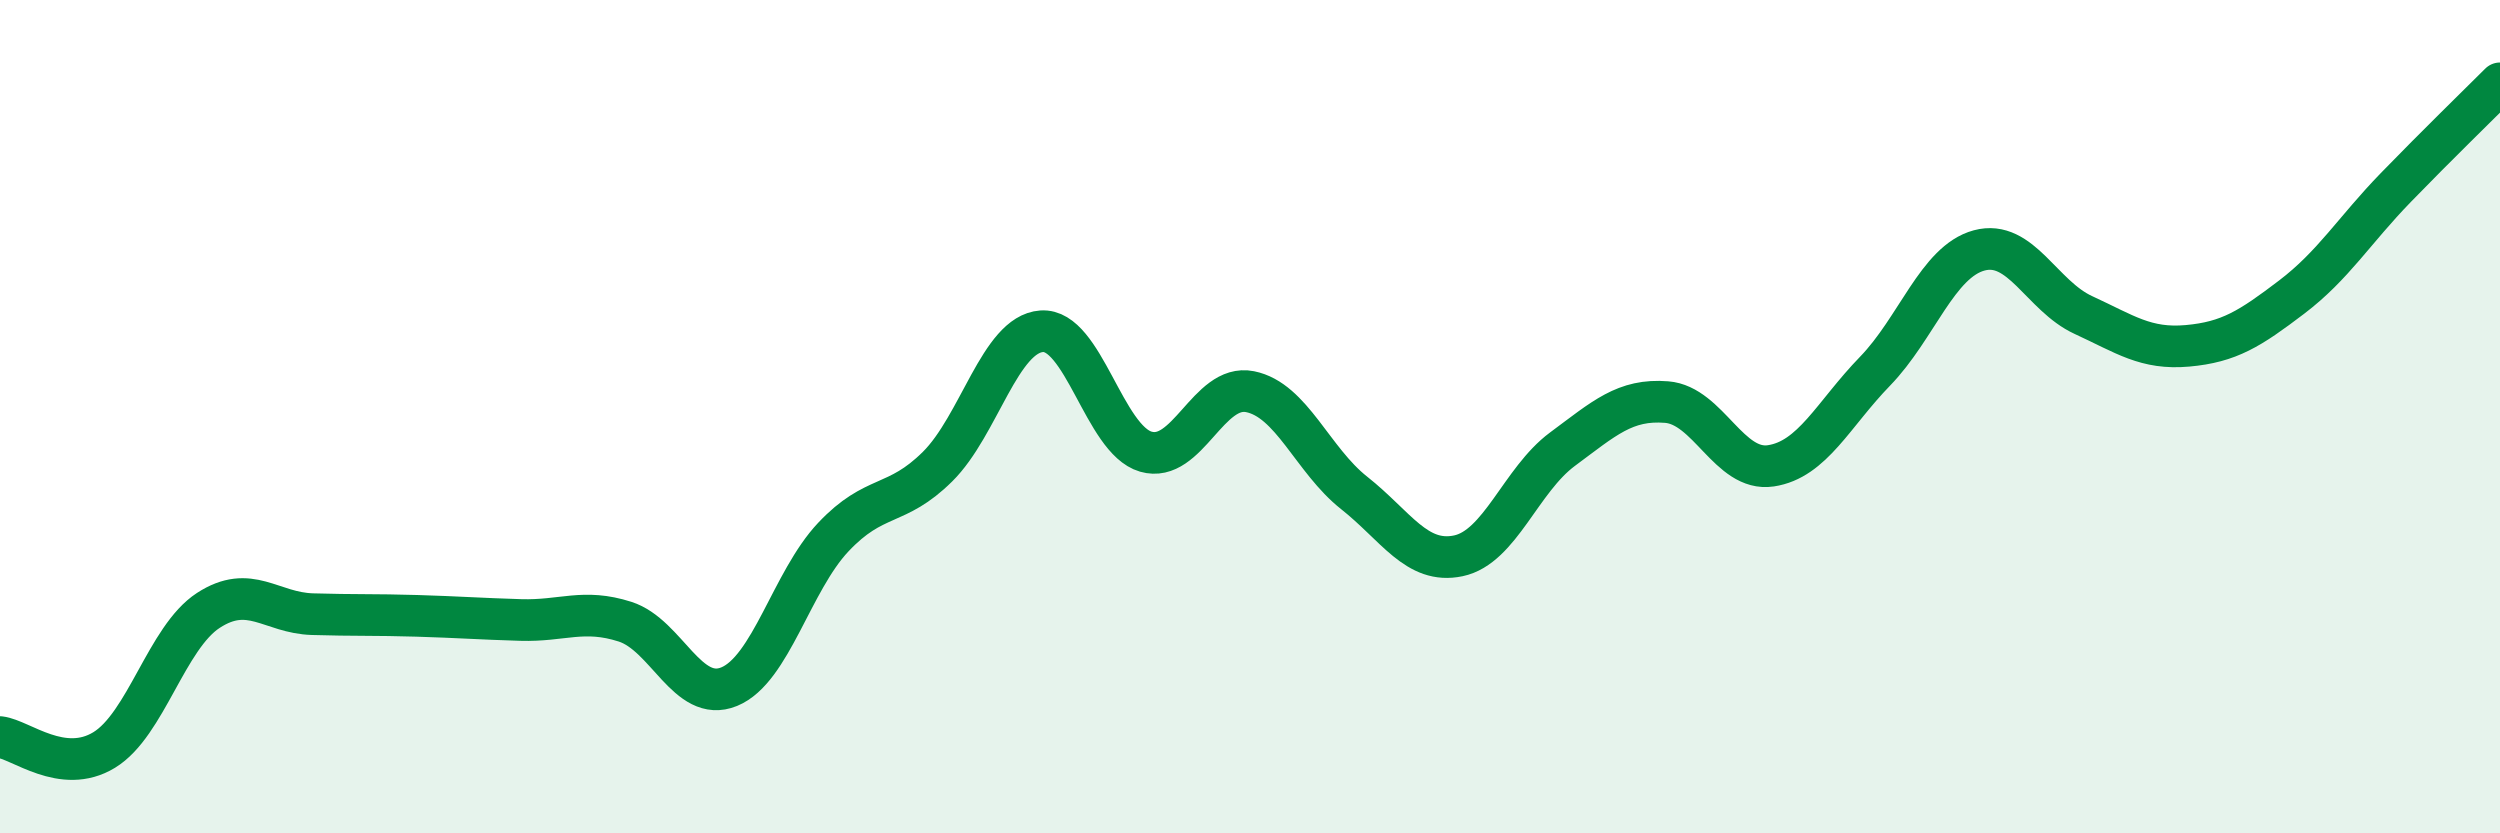
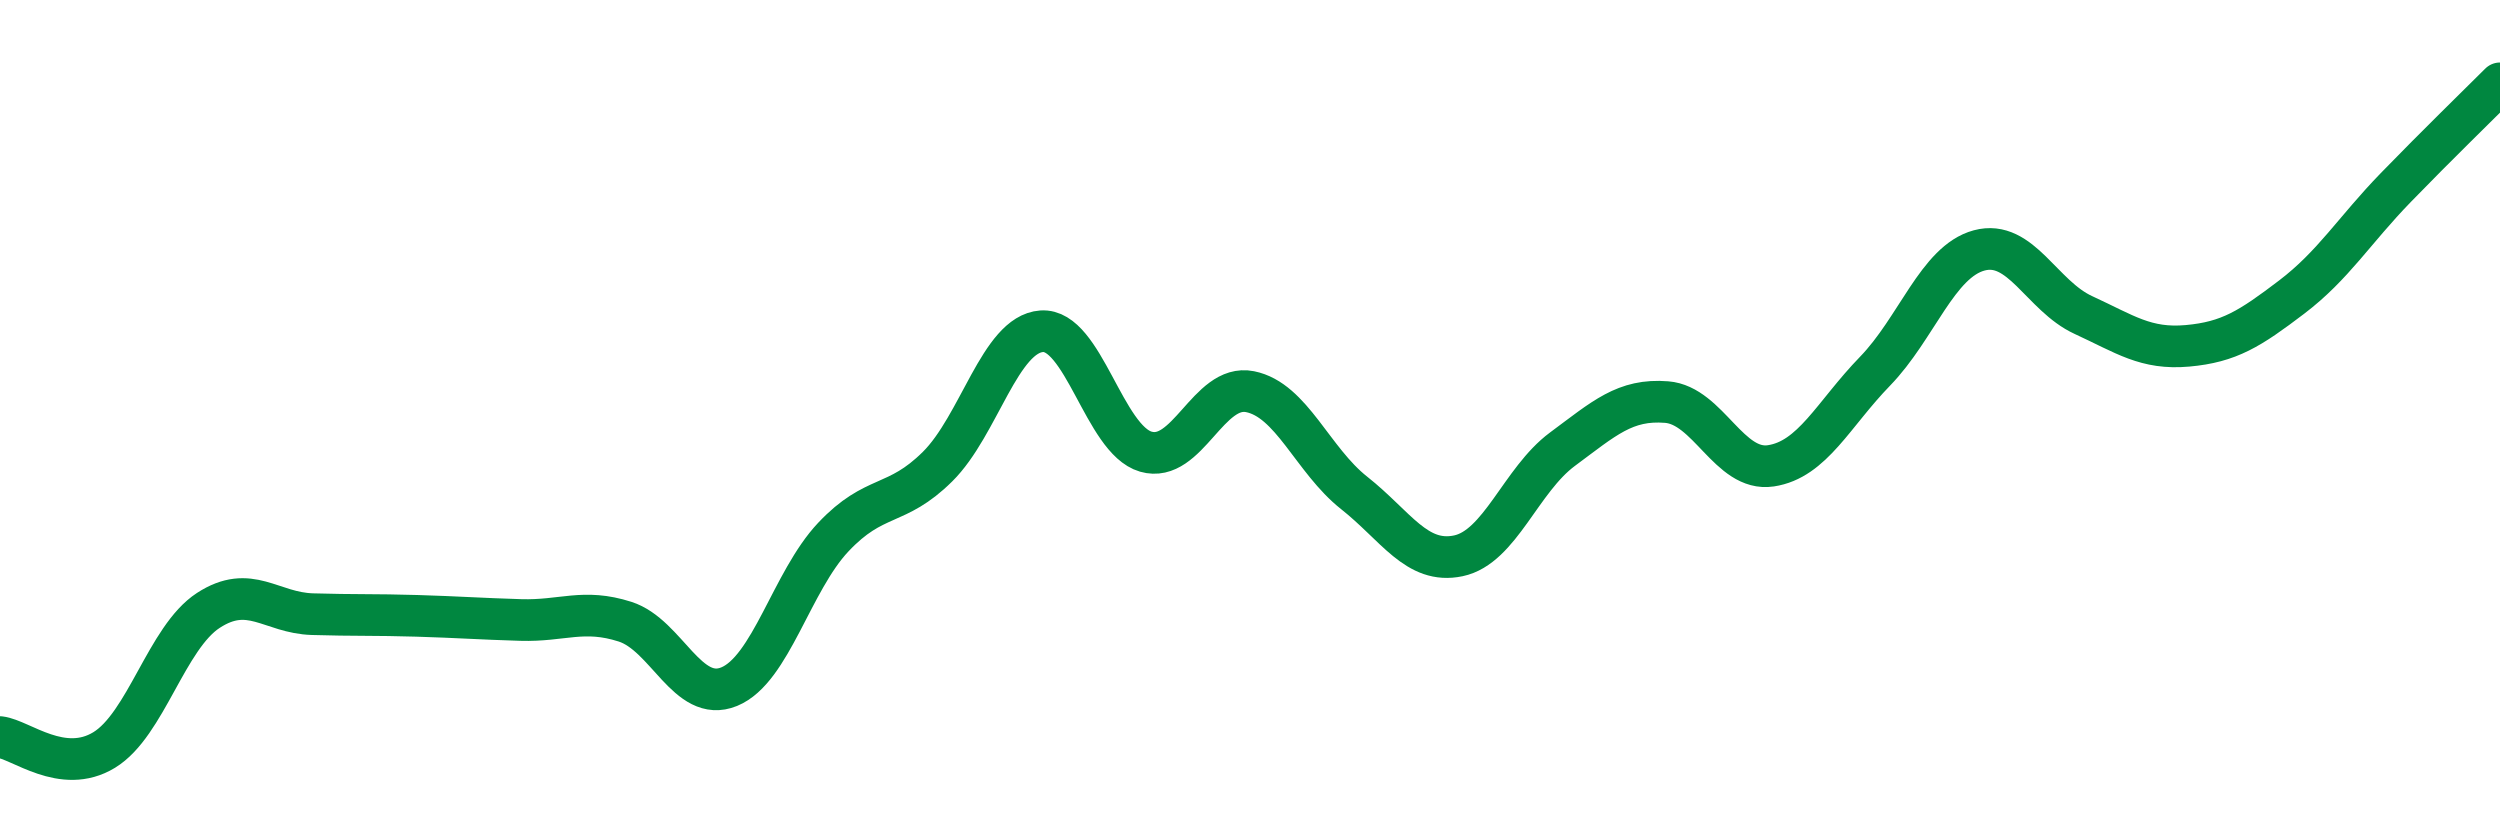
<svg xmlns="http://www.w3.org/2000/svg" width="60" height="20" viewBox="0 0 60 20">
-   <path d="M 0,17.69 C 0.5,17.75 1.5,18.61 2.5,18 C 3.5,17.39 4,15.3 5,14.65 C 6,14 6.5,14.71 7.5,14.74 C 8.5,14.77 9,14.75 10,14.78 C 11,14.81 11.5,14.85 12.5,14.88 C 13.5,14.91 14,14.6 15,14.92 C 16,15.24 16.5,16.89 17.5,16.48 C 18.5,16.07 19,13.95 20,12.89 C 21,11.83 21.5,12.19 22.5,11.2 C 23.5,10.21 24,8.02 25,7.95 C 26,7.88 26.5,10.55 27.5,10.84 C 28.5,11.13 29,9.2 30,9.4 C 31,9.6 31.5,11.04 32.5,11.83 C 33.5,12.62 34,13.55 35,13.34 C 36,13.13 36.5,11.52 37.5,10.78 C 38.5,10.04 39,9.57 40,9.65 C 41,9.73 41.5,11.33 42.5,11.18 C 43.5,11.03 44,9.94 45,8.91 C 46,7.88 46.5,6.28 47.5,6.01 C 48.5,5.74 49,7.1 50,7.56 C 51,8.02 51.5,8.39 52.5,8.3 C 53.5,8.21 54,7.89 55,7.13 C 56,6.37 56.5,5.53 57.5,4.5 C 58.5,3.47 59.5,2.5 60,2L60 20L0 20Z" fill="#008740" opacity="0.1" stroke-linecap="round" stroke-linejoin="round" />
  <path d="M 0,17.69 C 0.5,17.75 1.5,18.61 2.5,18 C 3.5,17.39 4,15.3 5,14.65 C 6,14 6.5,14.71 7.5,14.74 C 8.5,14.77 9,14.75 10,14.78 C 11,14.81 11.5,14.85 12.5,14.88 C 13.5,14.91 14,14.6 15,14.92 C 16,15.24 16.5,16.89 17.5,16.48 C 18.5,16.07 19,13.95 20,12.89 C 21,11.83 21.5,12.19 22.5,11.2 C 23.5,10.21 24,8.02 25,7.95 C 26,7.88 26.5,10.55 27.5,10.84 C 28.5,11.13 29,9.2 30,9.4 C 31,9.6 31.5,11.04 32.5,11.83 C 33.5,12.62 34,13.55 35,13.34 C 36,13.13 36.5,11.52 37.5,10.78 C 38.5,10.04 39,9.57 40,9.65 C 41,9.73 41.5,11.33 42.5,11.18 C 43.5,11.03 44,9.94 45,8.91 C 46,7.88 46.5,6.28 47.5,6.01 C 48.5,5.74 49,7.1 50,7.56 C 51,8.02 51.5,8.39 52.5,8.3 C 53.5,8.21 54,7.89 55,7.13 C 56,6.37 56.5,5.53 57.5,4.5 C 58.5,3.47 59.5,2.5 60,2" stroke="#008740" stroke-width="1" fill="none" stroke-linecap="round" stroke-linejoin="round" />
</svg>